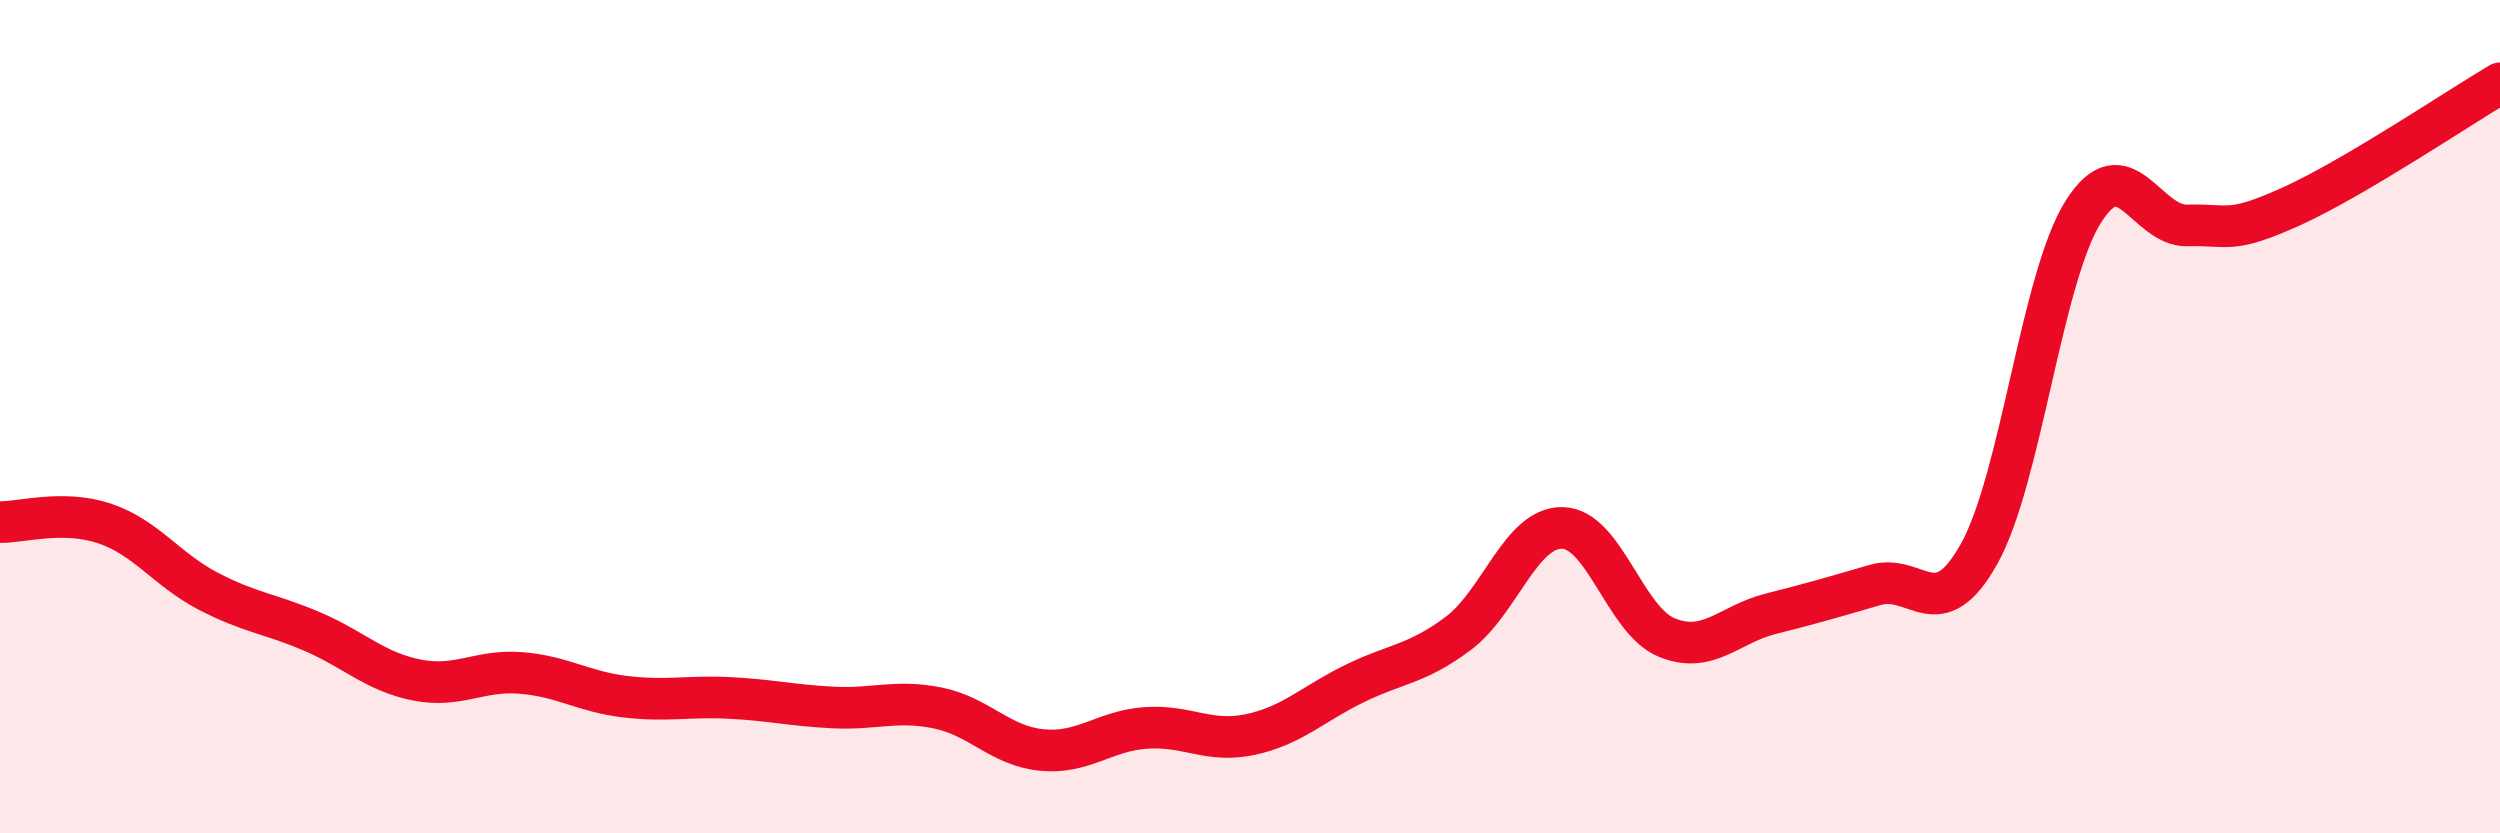
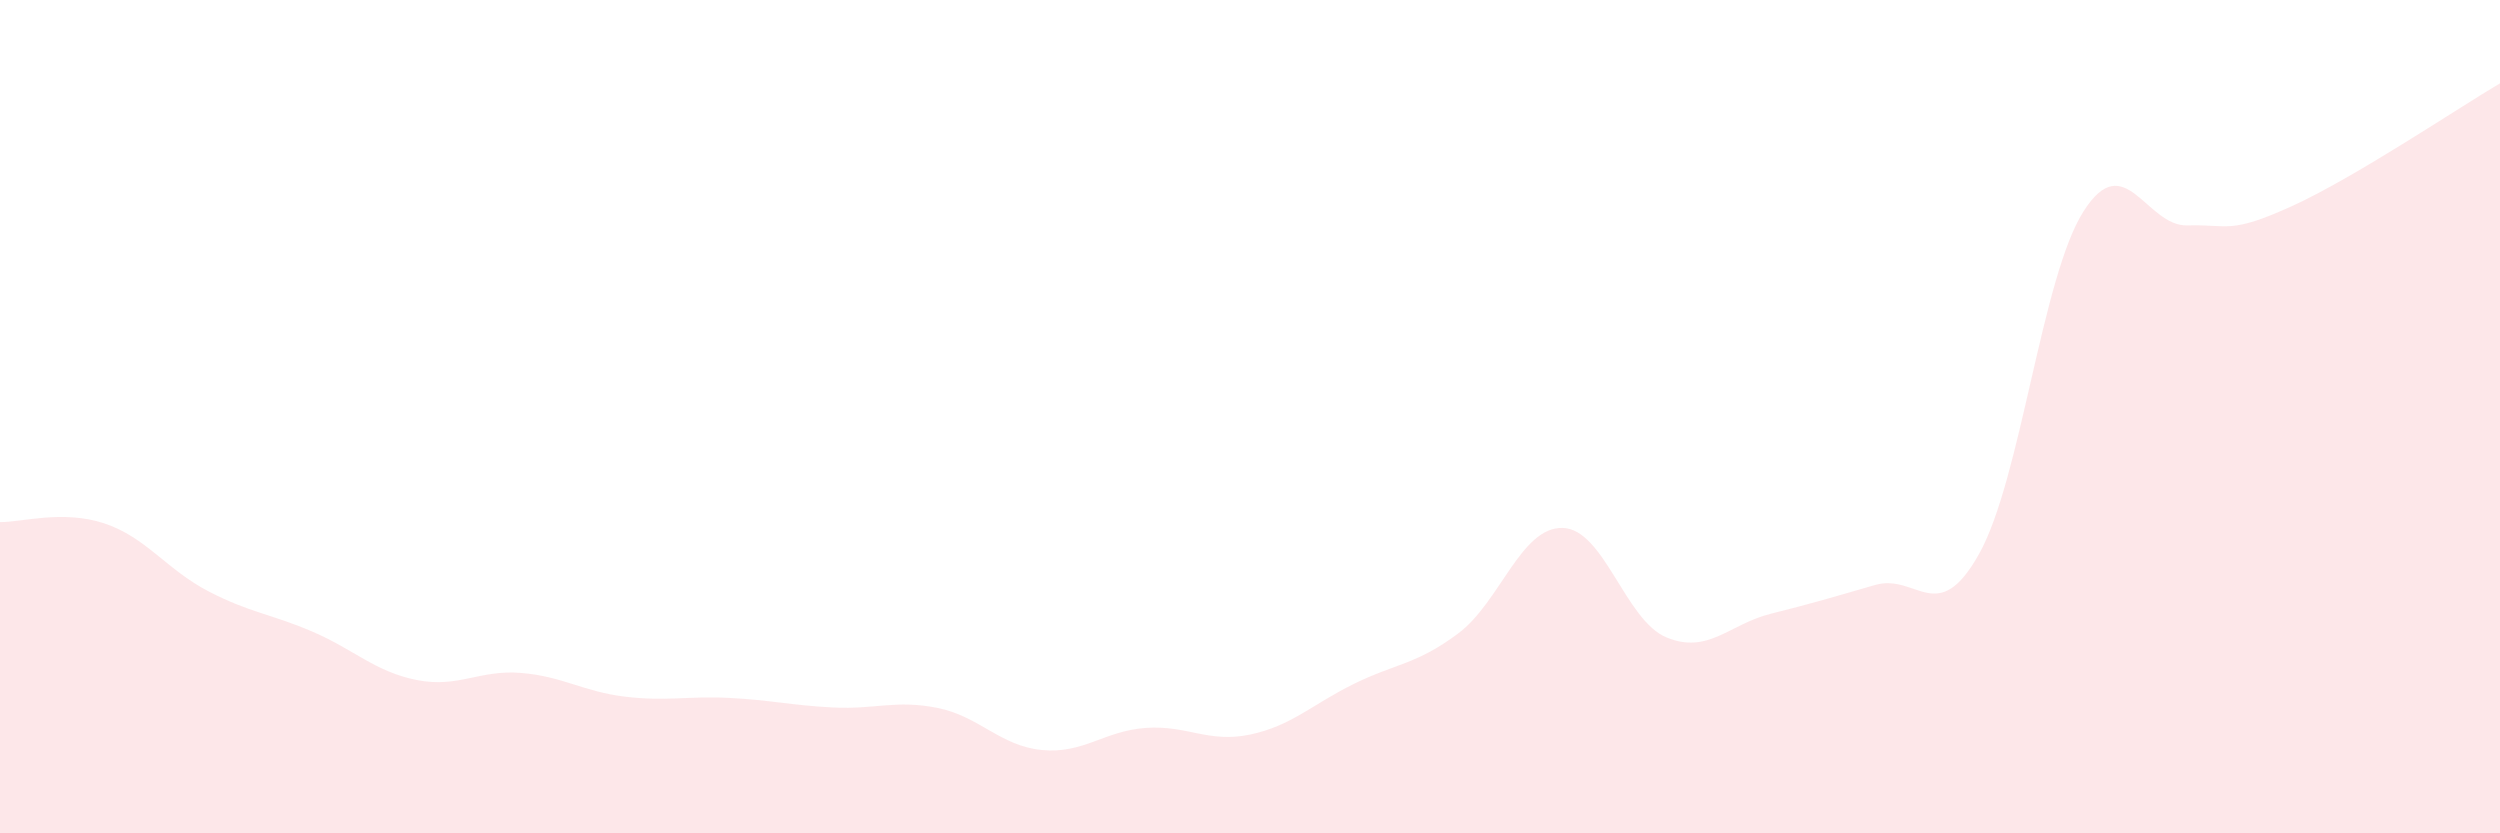
<svg xmlns="http://www.w3.org/2000/svg" width="60" height="20" viewBox="0 0 60 20">
  <path d="M 0,12.53 C 0.5,12.54 1.5,12.23 2.5,12.56 C 3.5,12.89 4,13.67 5,14.19 C 6,14.71 6.5,14.73 7.5,15.16 C 8.5,15.59 9,16.12 10,16.32 C 11,16.52 11.5,16.07 12.5,16.15 C 13.5,16.23 14,16.6 15,16.72 C 16,16.84 16.5,16.7 17.5,16.75 C 18.5,16.8 19,16.93 20,16.98 C 21,17.03 21.5,16.79 22.5,16.99 C 23.5,17.19 24,17.9 25,18 C 26,18.1 26.5,17.54 27.5,17.47 C 28.5,17.4 29,17.84 30,17.63 C 31,17.42 31.5,16.9 32.5,16.41 C 33.5,15.92 34,15.95 35,15.2 C 36,14.45 36.5,12.65 37.5,12.67 C 38.5,12.69 39,14.89 40,15.3 C 41,15.71 41.5,14.98 42.5,14.73 C 43.5,14.48 44,14.33 45,14.04 C 46,13.75 46.5,15.08 47.5,13.29 C 48.5,11.5 49,6.66 50,5.08 C 51,3.5 51.5,5.44 52.5,5.41 C 53.5,5.38 53.5,5.63 55,4.95 C 56.5,4.27 59,2.59 60,2L60 20L0 20Z" fill="#EB0A25" opacity="0.1" stroke-linecap="round" stroke-linejoin="round" />
-   <path d="M 0,12.53 C 0.5,12.54 1.5,12.23 2.5,12.56 C 3.5,12.89 4,13.67 5,14.19 C 6,14.71 6.5,14.73 7.5,15.16 C 8.5,15.59 9,16.12 10,16.32 C 11,16.52 11.5,16.07 12.5,16.15 C 13.5,16.23 14,16.6 15,16.72 C 16,16.84 16.5,16.7 17.5,16.75 C 18.5,16.8 19,16.93 20,16.98 C 21,17.03 21.5,16.79 22.5,16.99 C 23.5,17.19 24,17.9 25,18 C 26,18.1 26.5,17.54 27.5,17.47 C 28.5,17.4 29,17.84 30,17.63 C 31,17.42 31.5,16.9 32.5,16.41 C 33.5,15.92 34,15.95 35,15.2 C 36,14.45 36.5,12.65 37.5,12.67 C 38.5,12.69 39,14.89 40,15.3 C 41,15.71 41.5,14.98 42.5,14.73 C 43.5,14.48 44,14.33 45,14.04 C 46,13.75 46.5,15.08 47.5,13.29 C 48.5,11.5 49,6.66 50,5.08 C 51,3.5 51.5,5.44 52.5,5.41 C 53.5,5.38 53.5,5.63 55,4.95 C 56.5,4.27 59,2.59 60,2" stroke="#EB0A25" stroke-width="1" fill="none" stroke-linecap="round" stroke-linejoin="round" />
</svg>